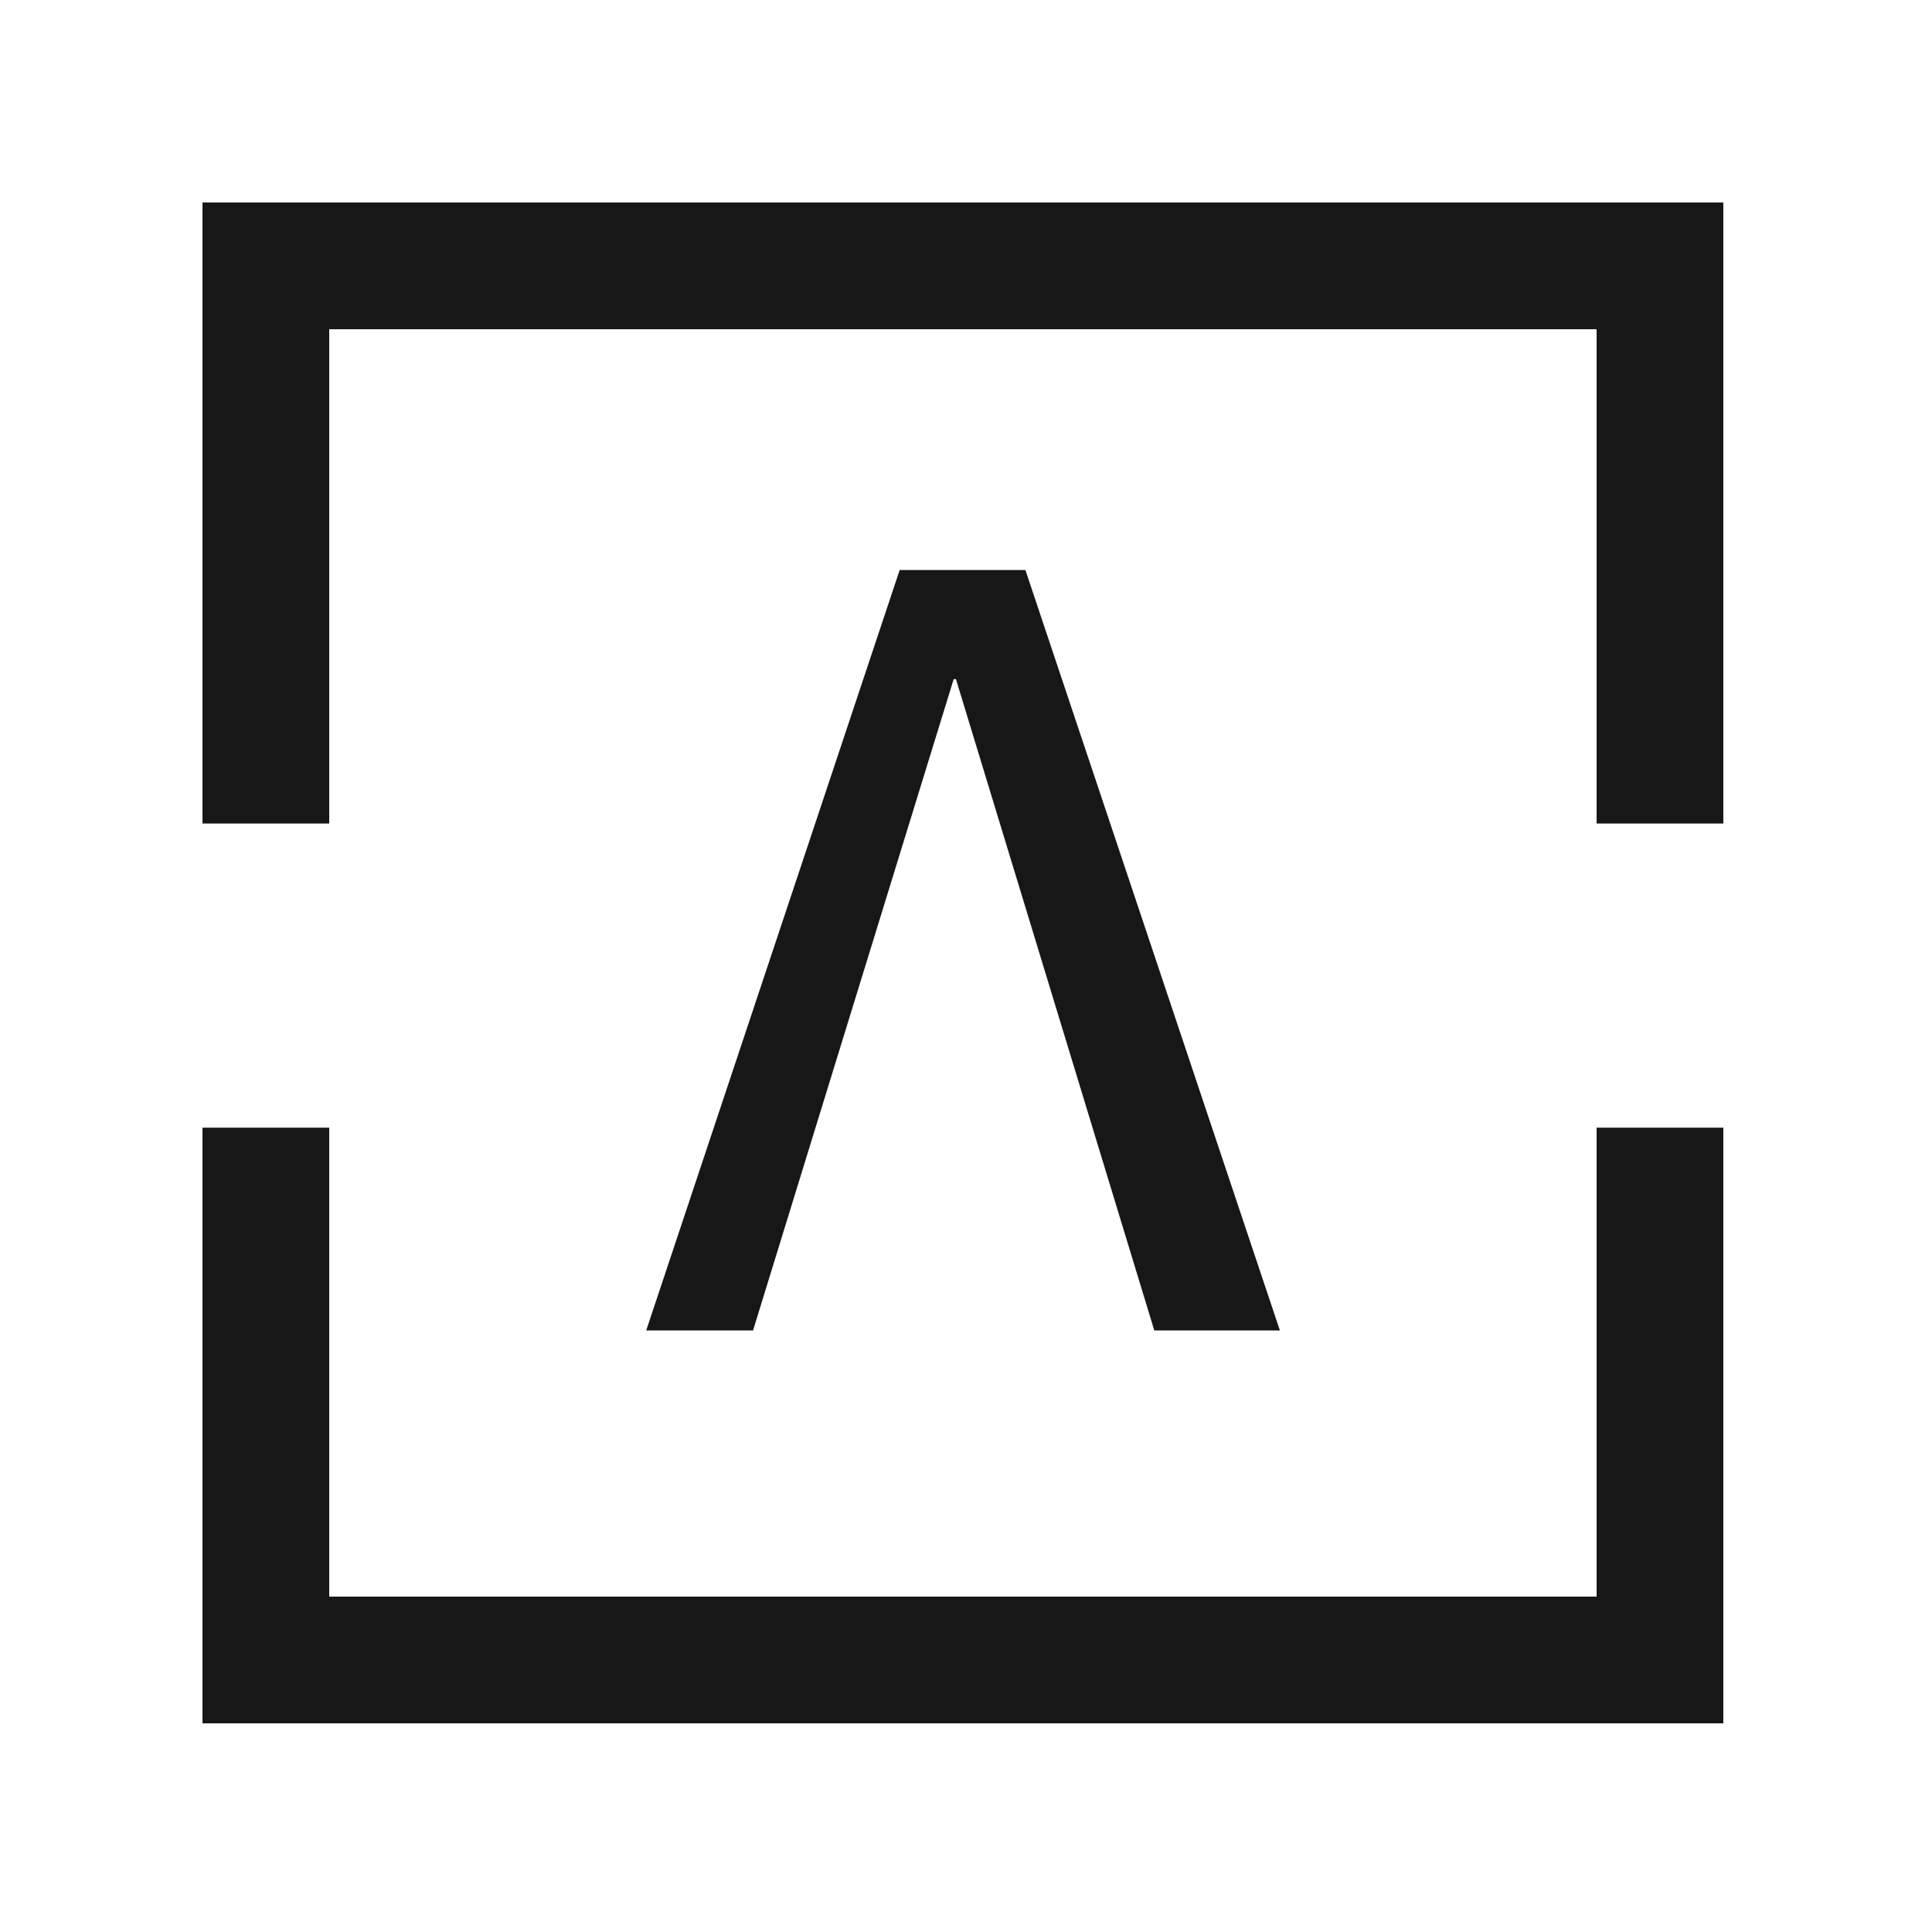
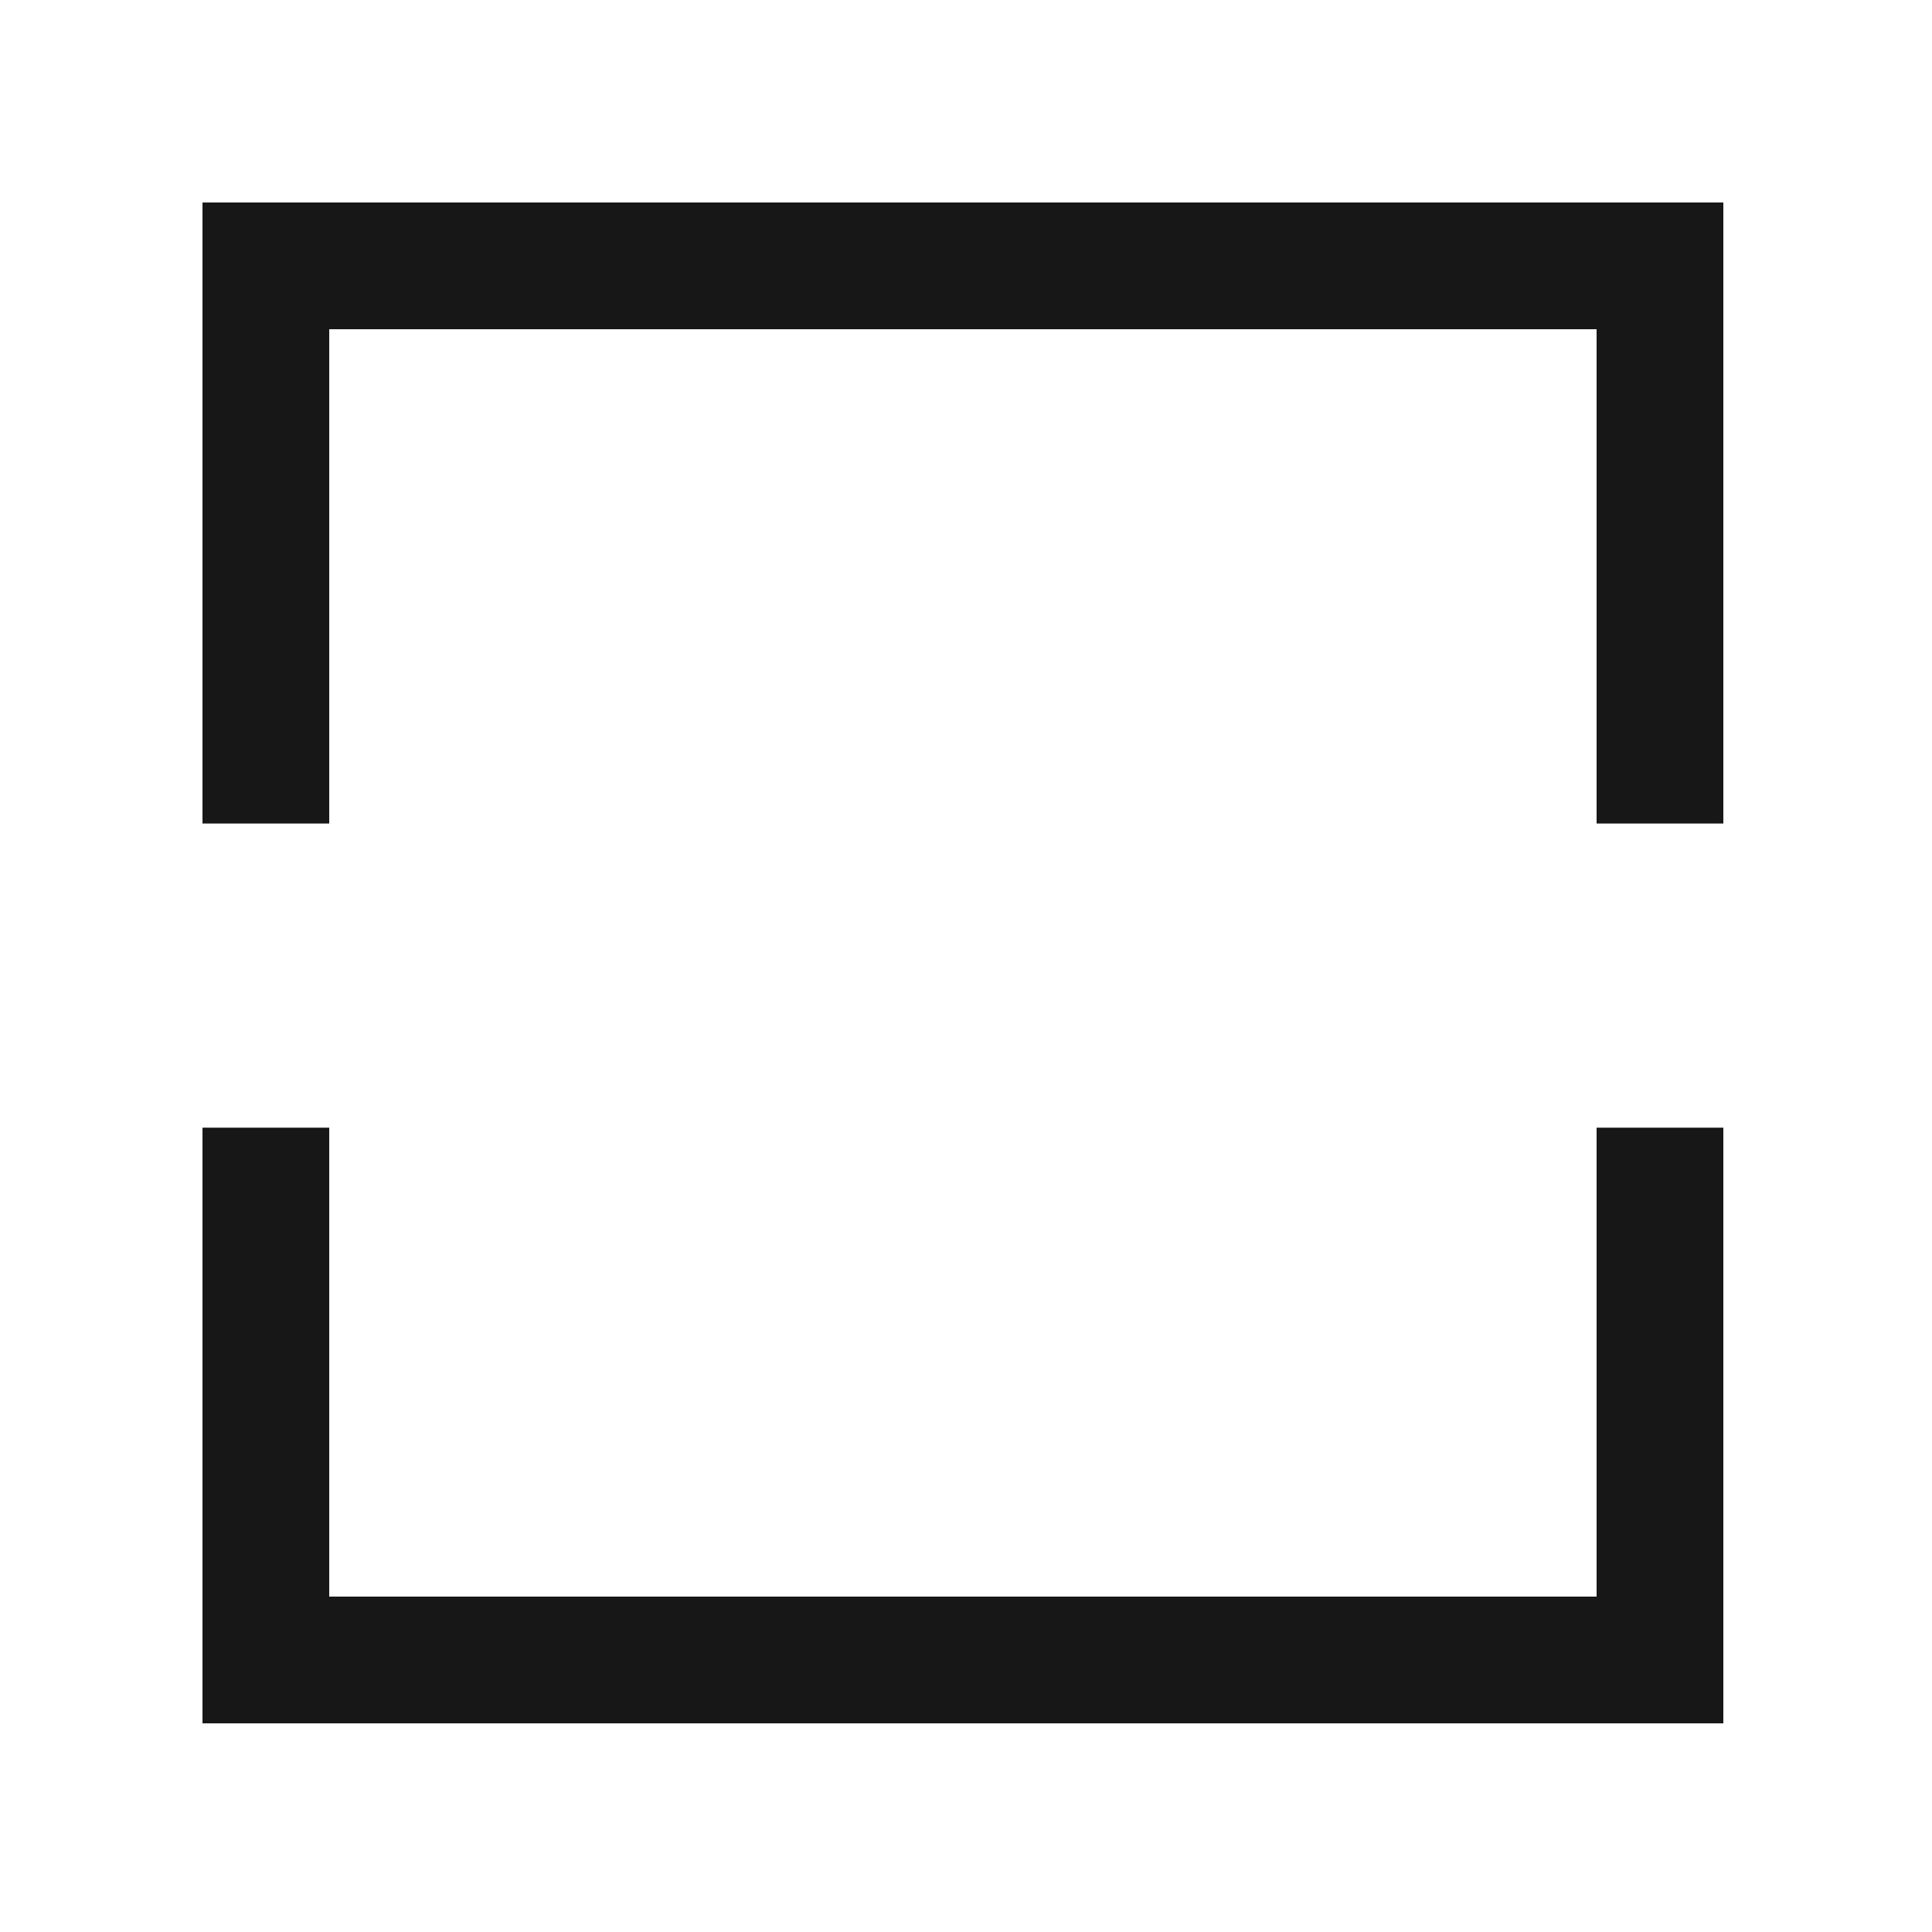
<svg xmlns="http://www.w3.org/2000/svg" width="100%" height="100%" viewBox="0 0 209 209" xml:space="preserve" style="fill-rule:evenodd;clip-rule:evenodd;stroke-linejoin:round;stroke-miterlimit:2;">
-   <rect id="Icon" x="0" y="-0" width="208.333" height="208.333" style="fill:none;" />
  <g>
-     <path d="M110.926,61.665l-13.601,0l-27.42,82.261l11.558,0l21.703,-70.456l0.247,-0l21.456,70.456l13.587,0l-27.53,-82.261Z" style="fill:#171717;fill-rule:nonzero;" />
    <path d="M21.906,21.906l164.521,-0l0,67.18l-13.71,-0l0,-53.47l-137.101,-0l-0,53.47l-13.71,-0l-0,-67.18Zm-0,100.084l-0,64.437l164.521,0l0,-64.437l-13.71,-0l0,50.727l-137.101,0l-0,-50.727l-13.71,-0Z" style="fill:#171717;" />
  </g>
</svg>